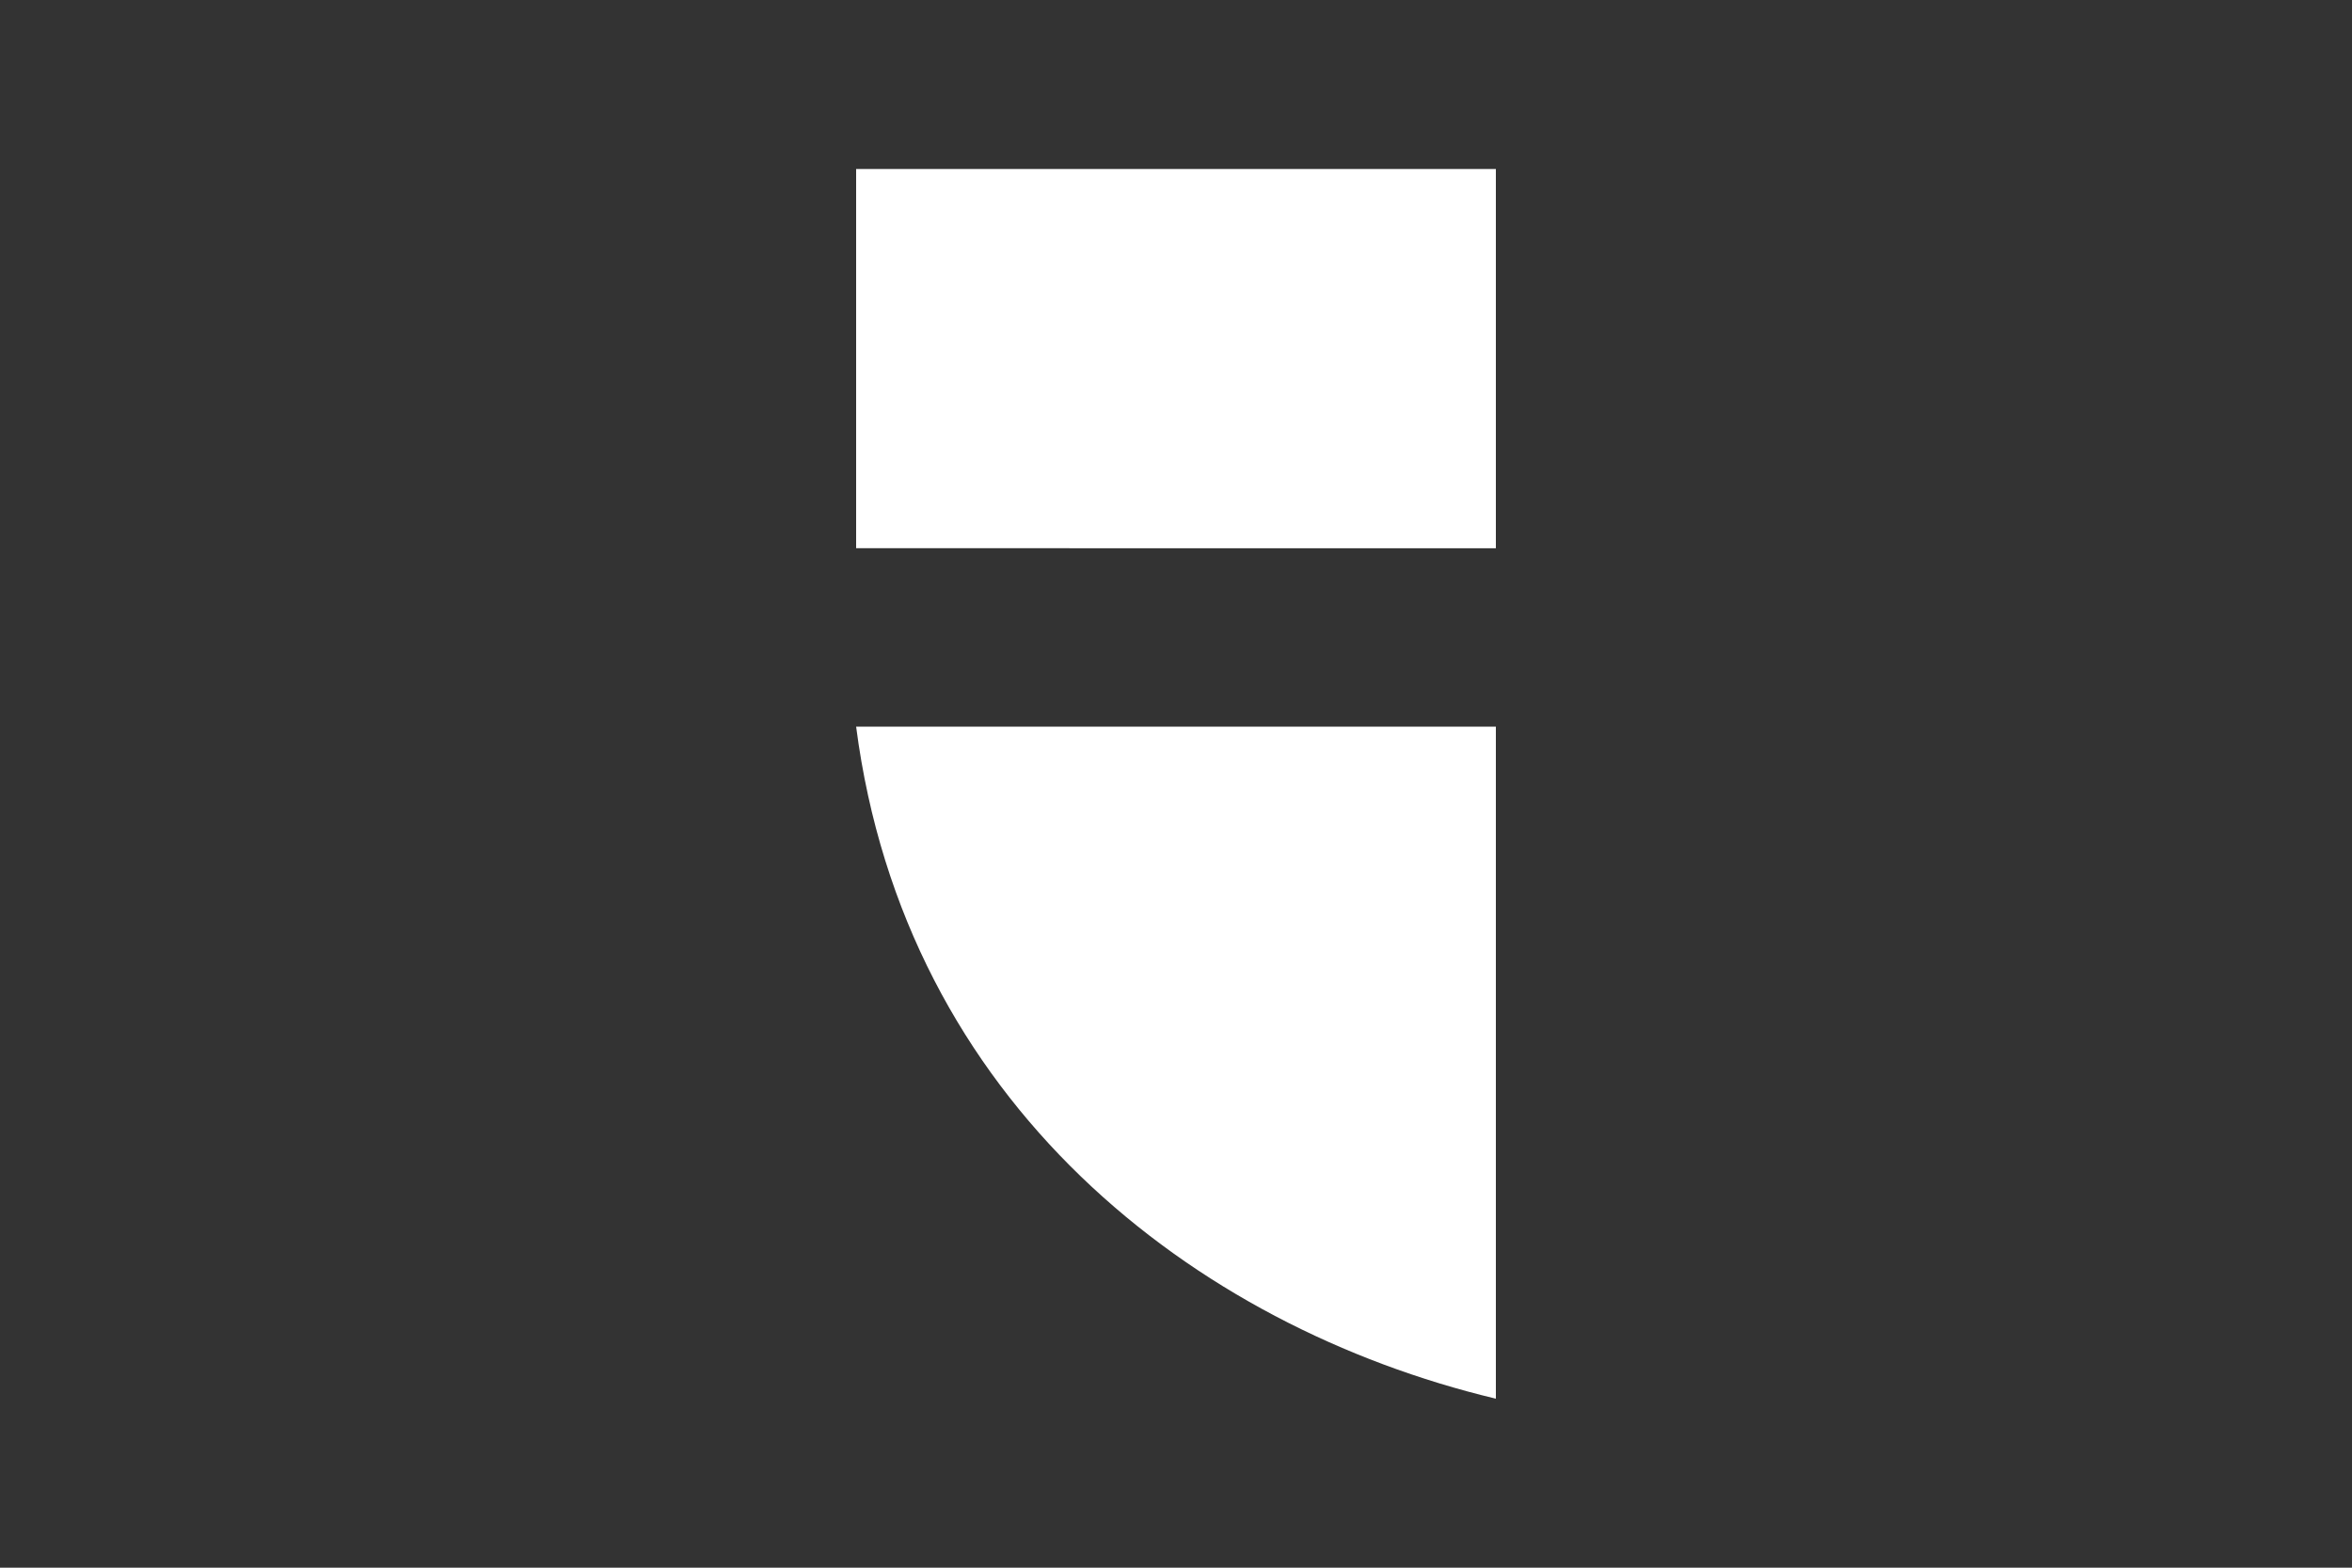
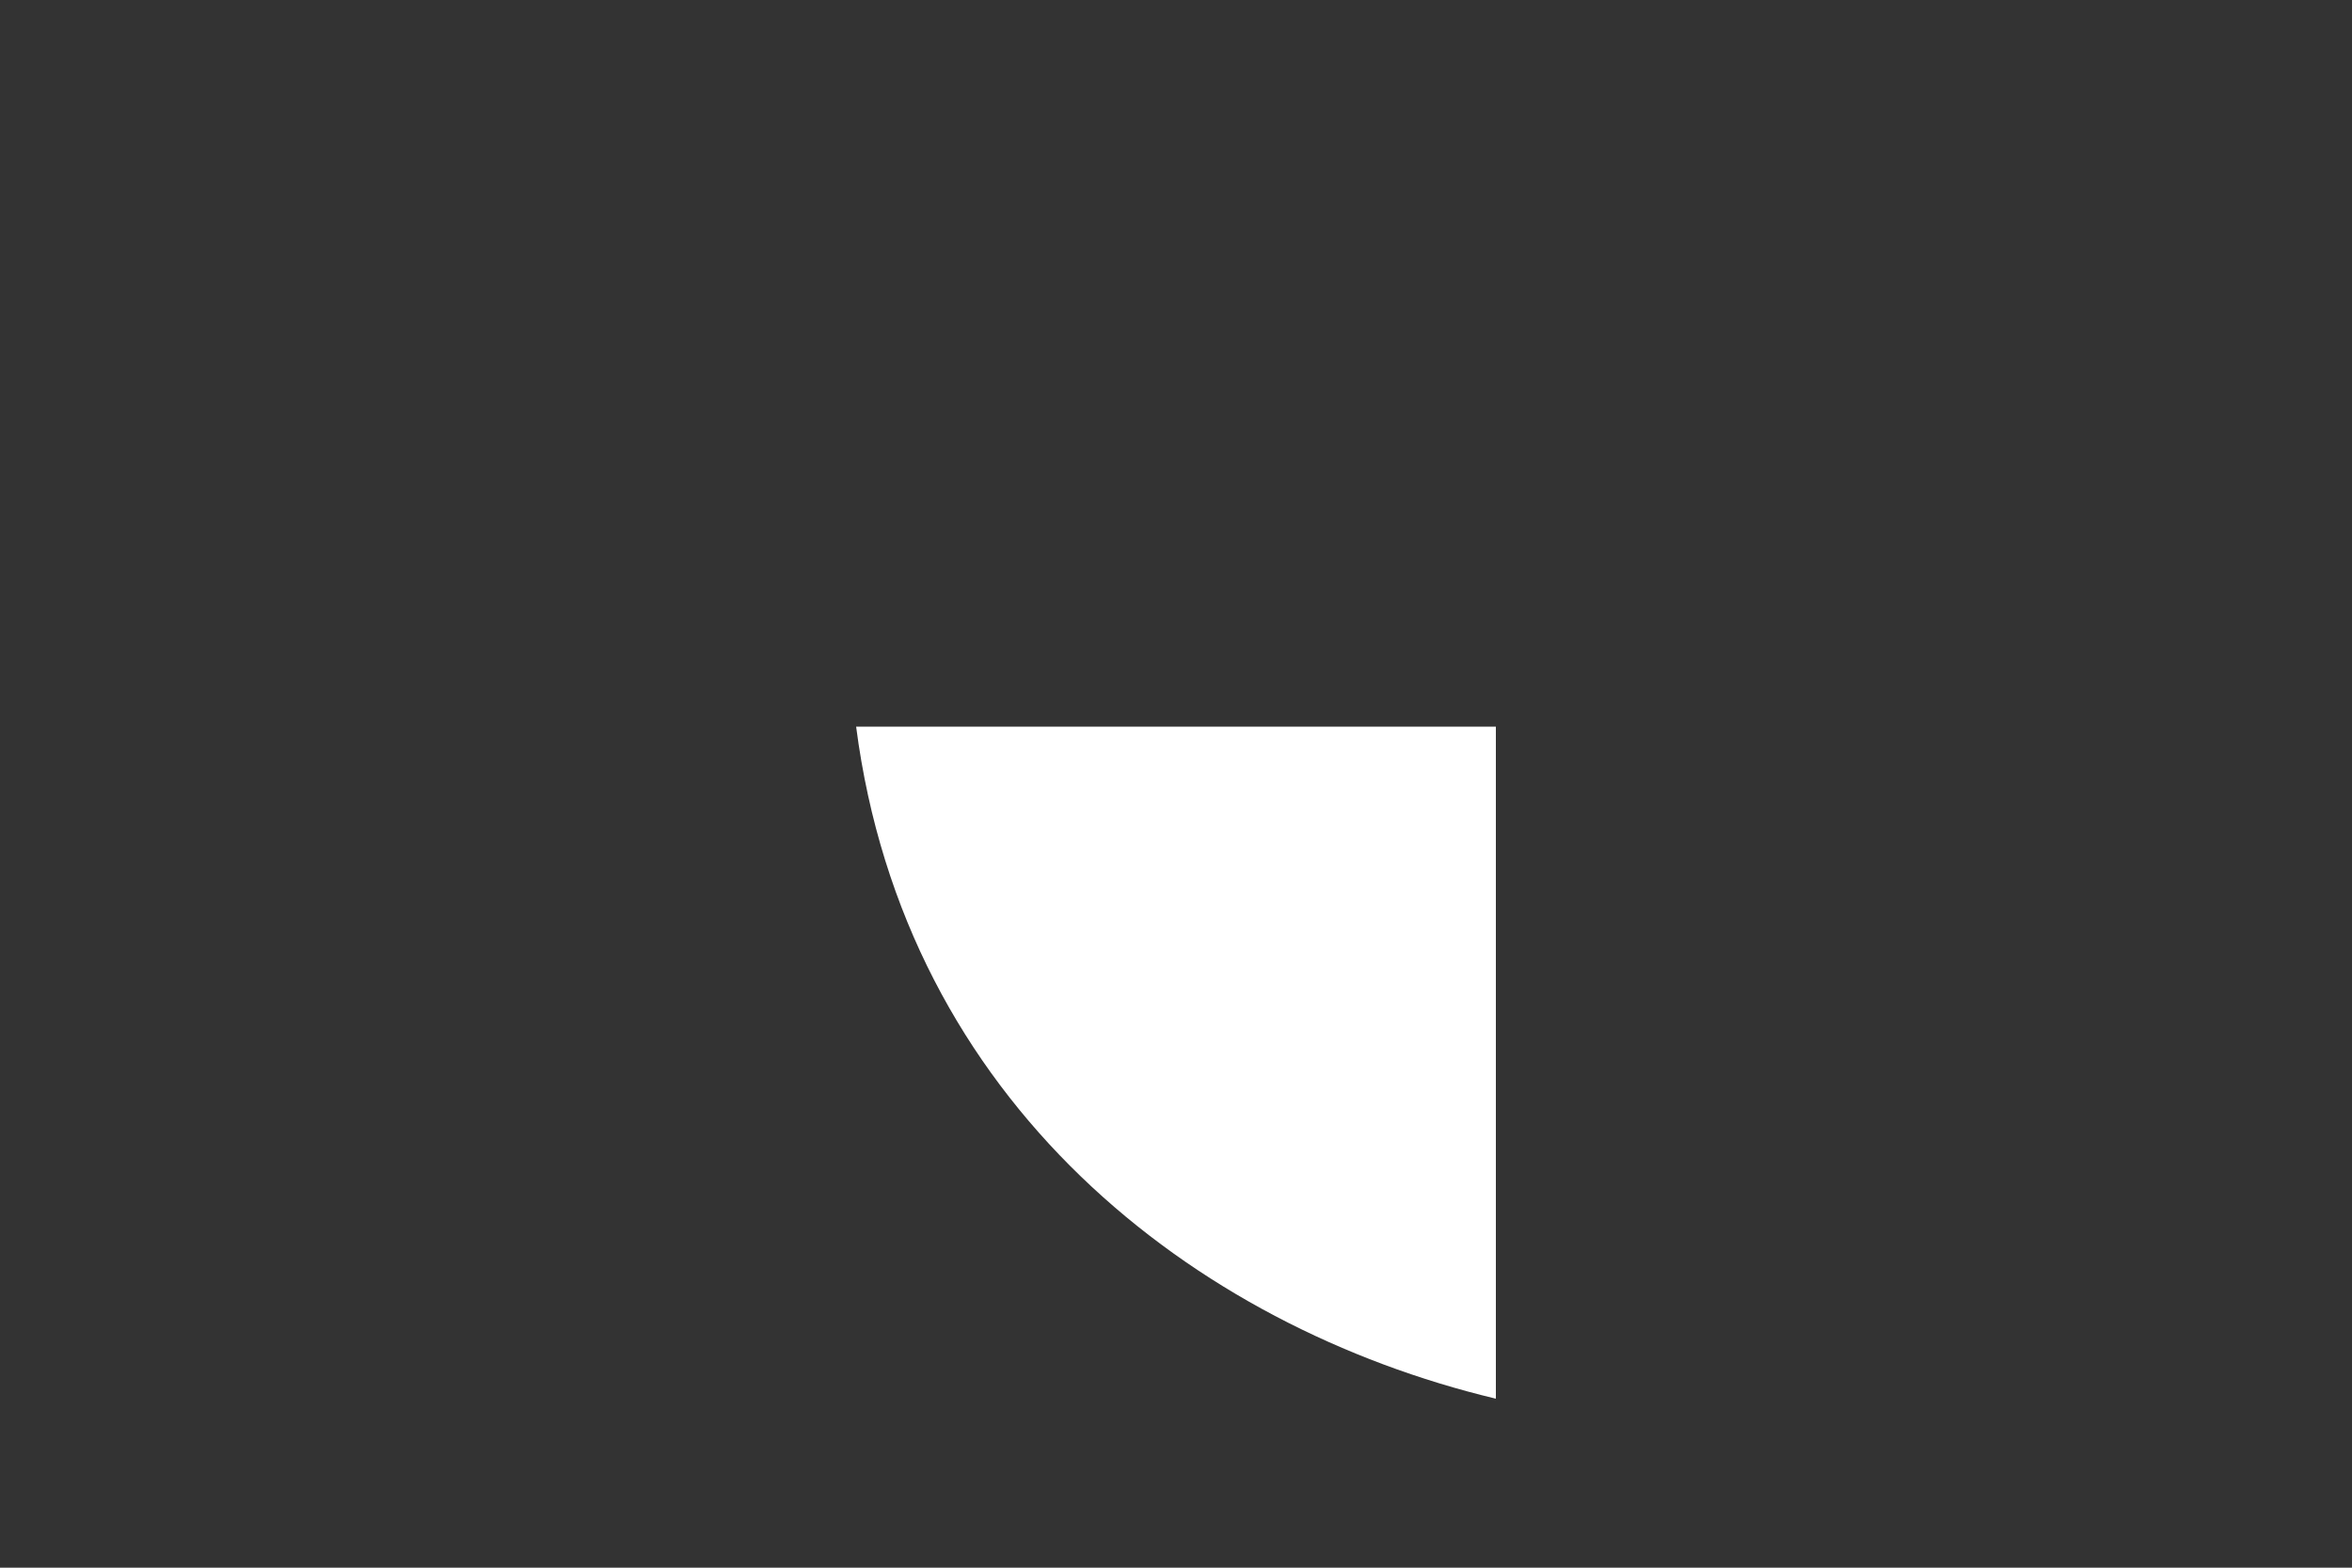
<svg xmlns="http://www.w3.org/2000/svg" data-name="Layer 1" viewBox="0 0 150 100">
  <rect x="0" y="0" width="150" height="100" fill="#333333" stroke="none" />
-   <path d="M54.6 10.78h40.8v24.19H54.6zm40.8 78.44C76.09 84.6 57.71 70.31 54.6 46.35h40.8v42.87Z" style="fill:#fff" />
+   <path d="M54.6 10.78v24.19H54.6zm40.8 78.44C76.09 84.6 57.71 70.31 54.6 46.35h40.8v42.87Z" style="fill:#fff" />
</svg>